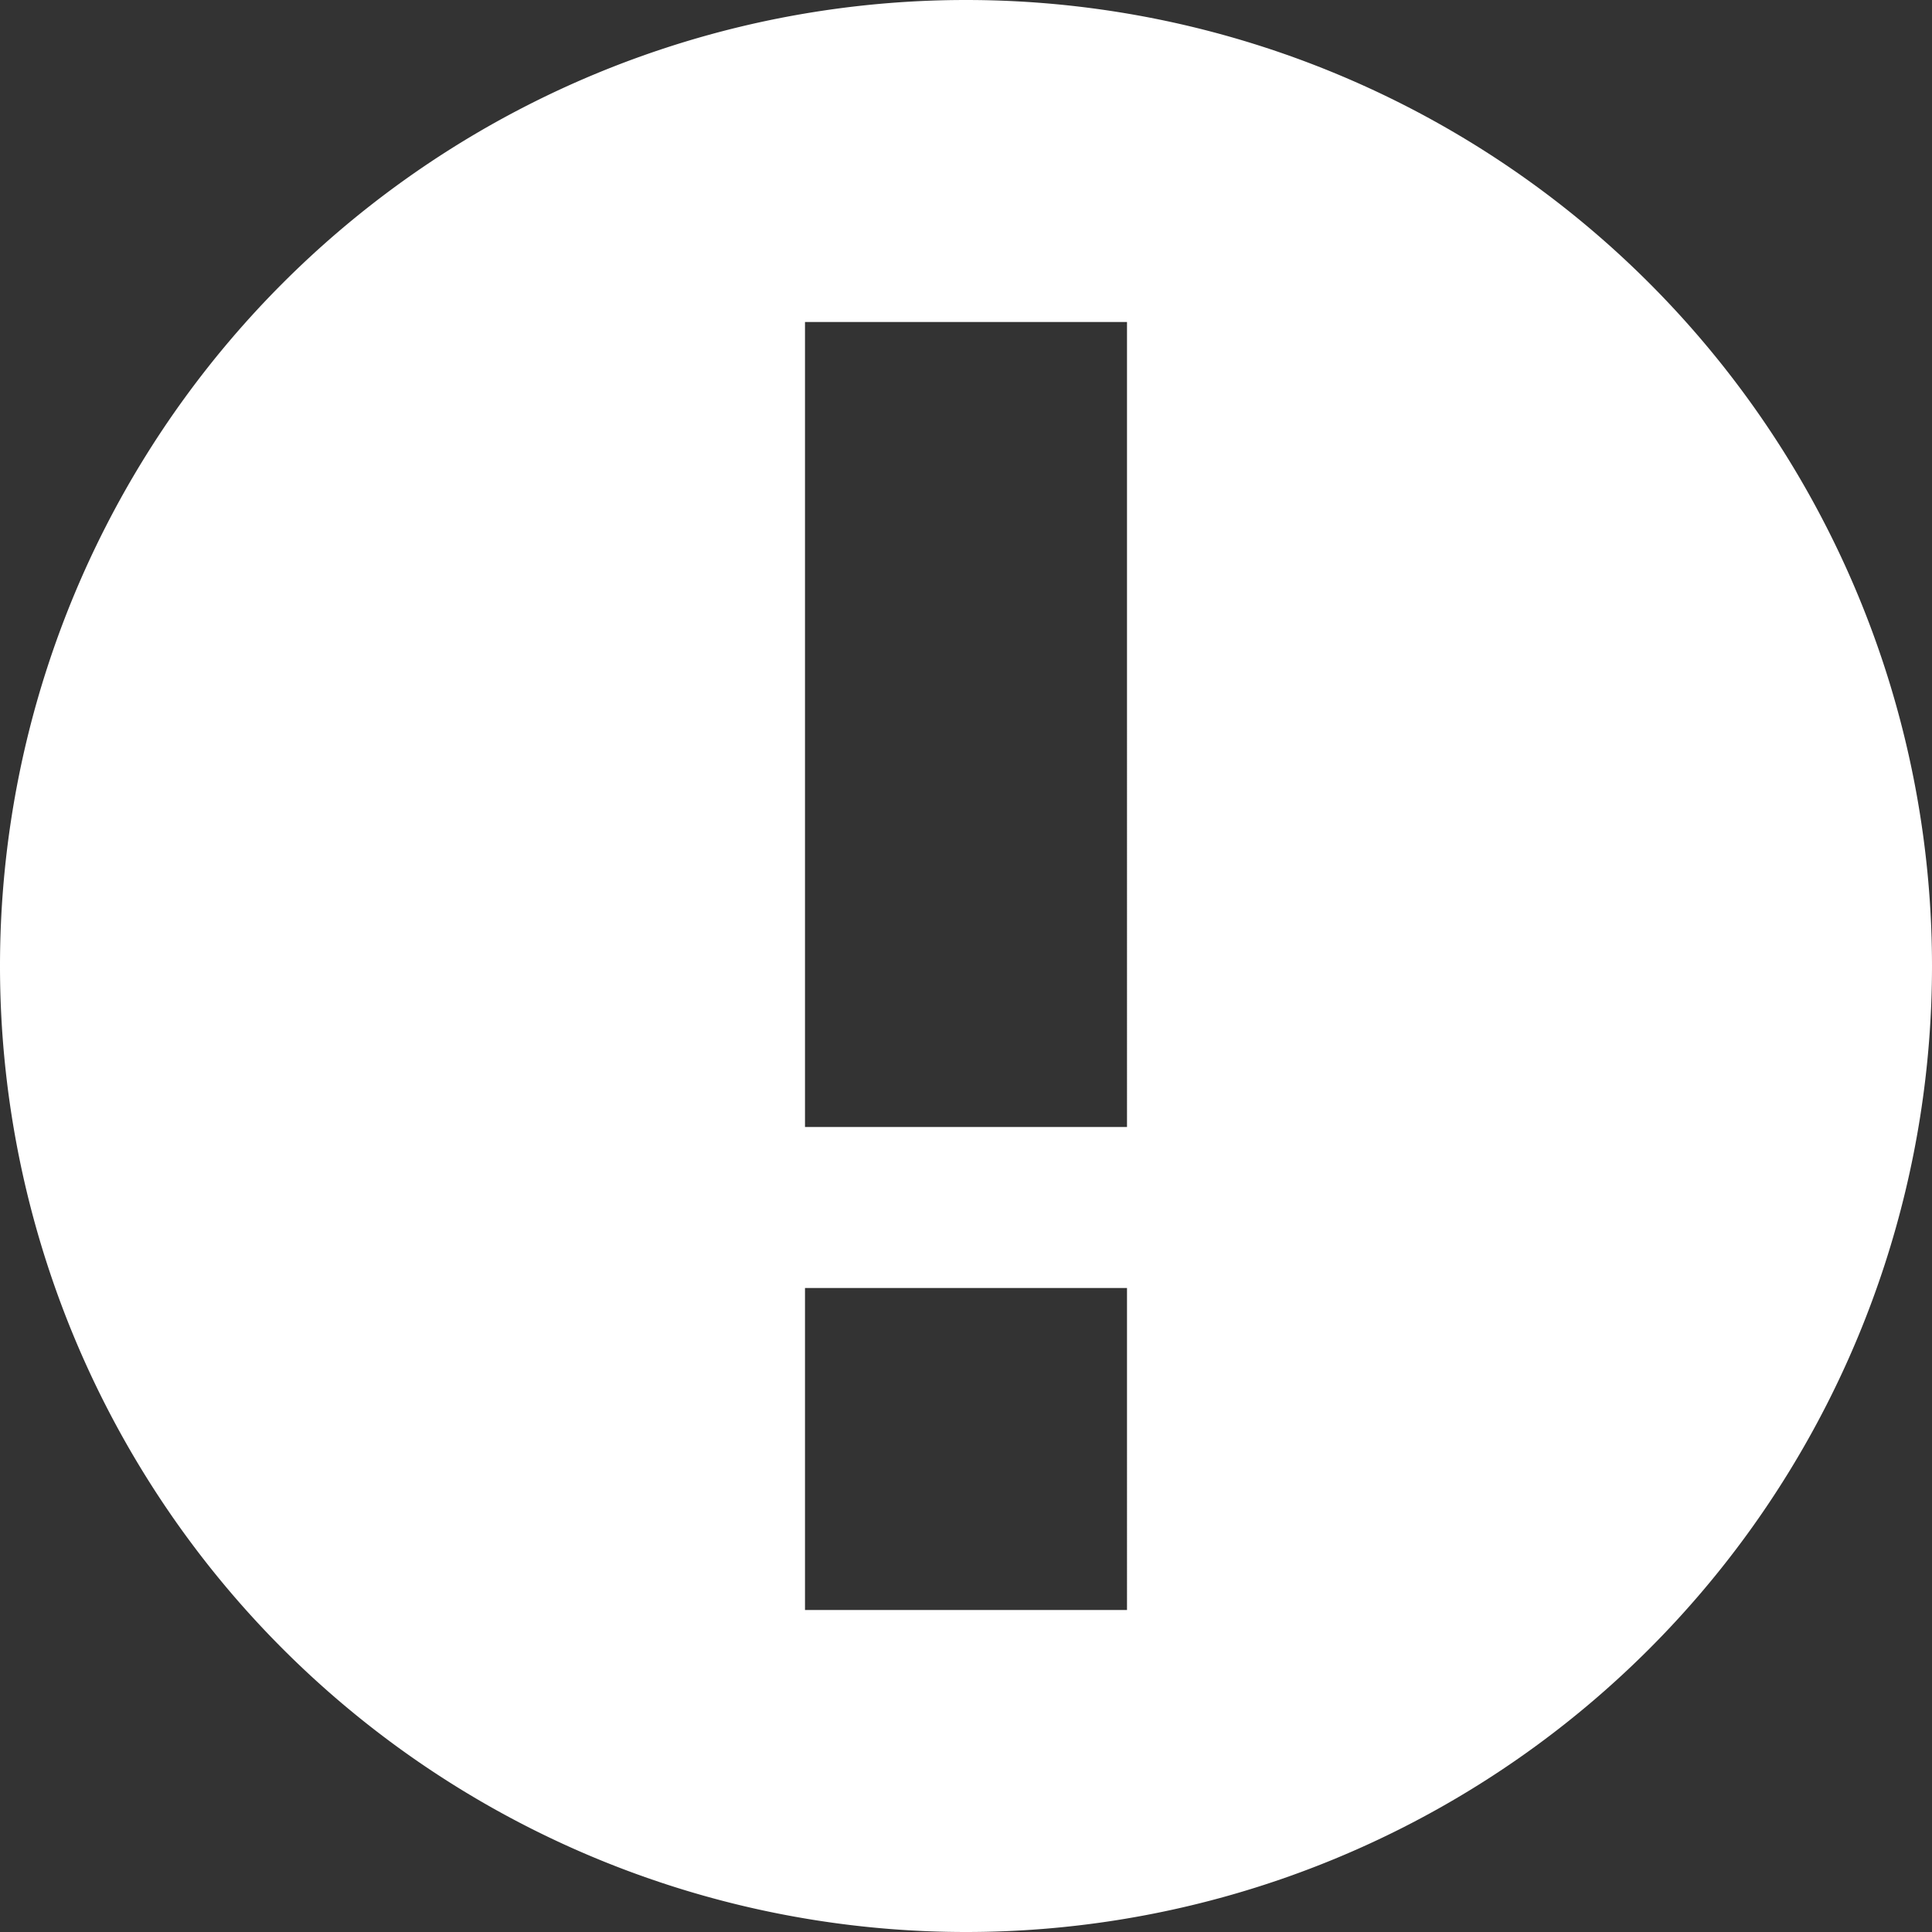
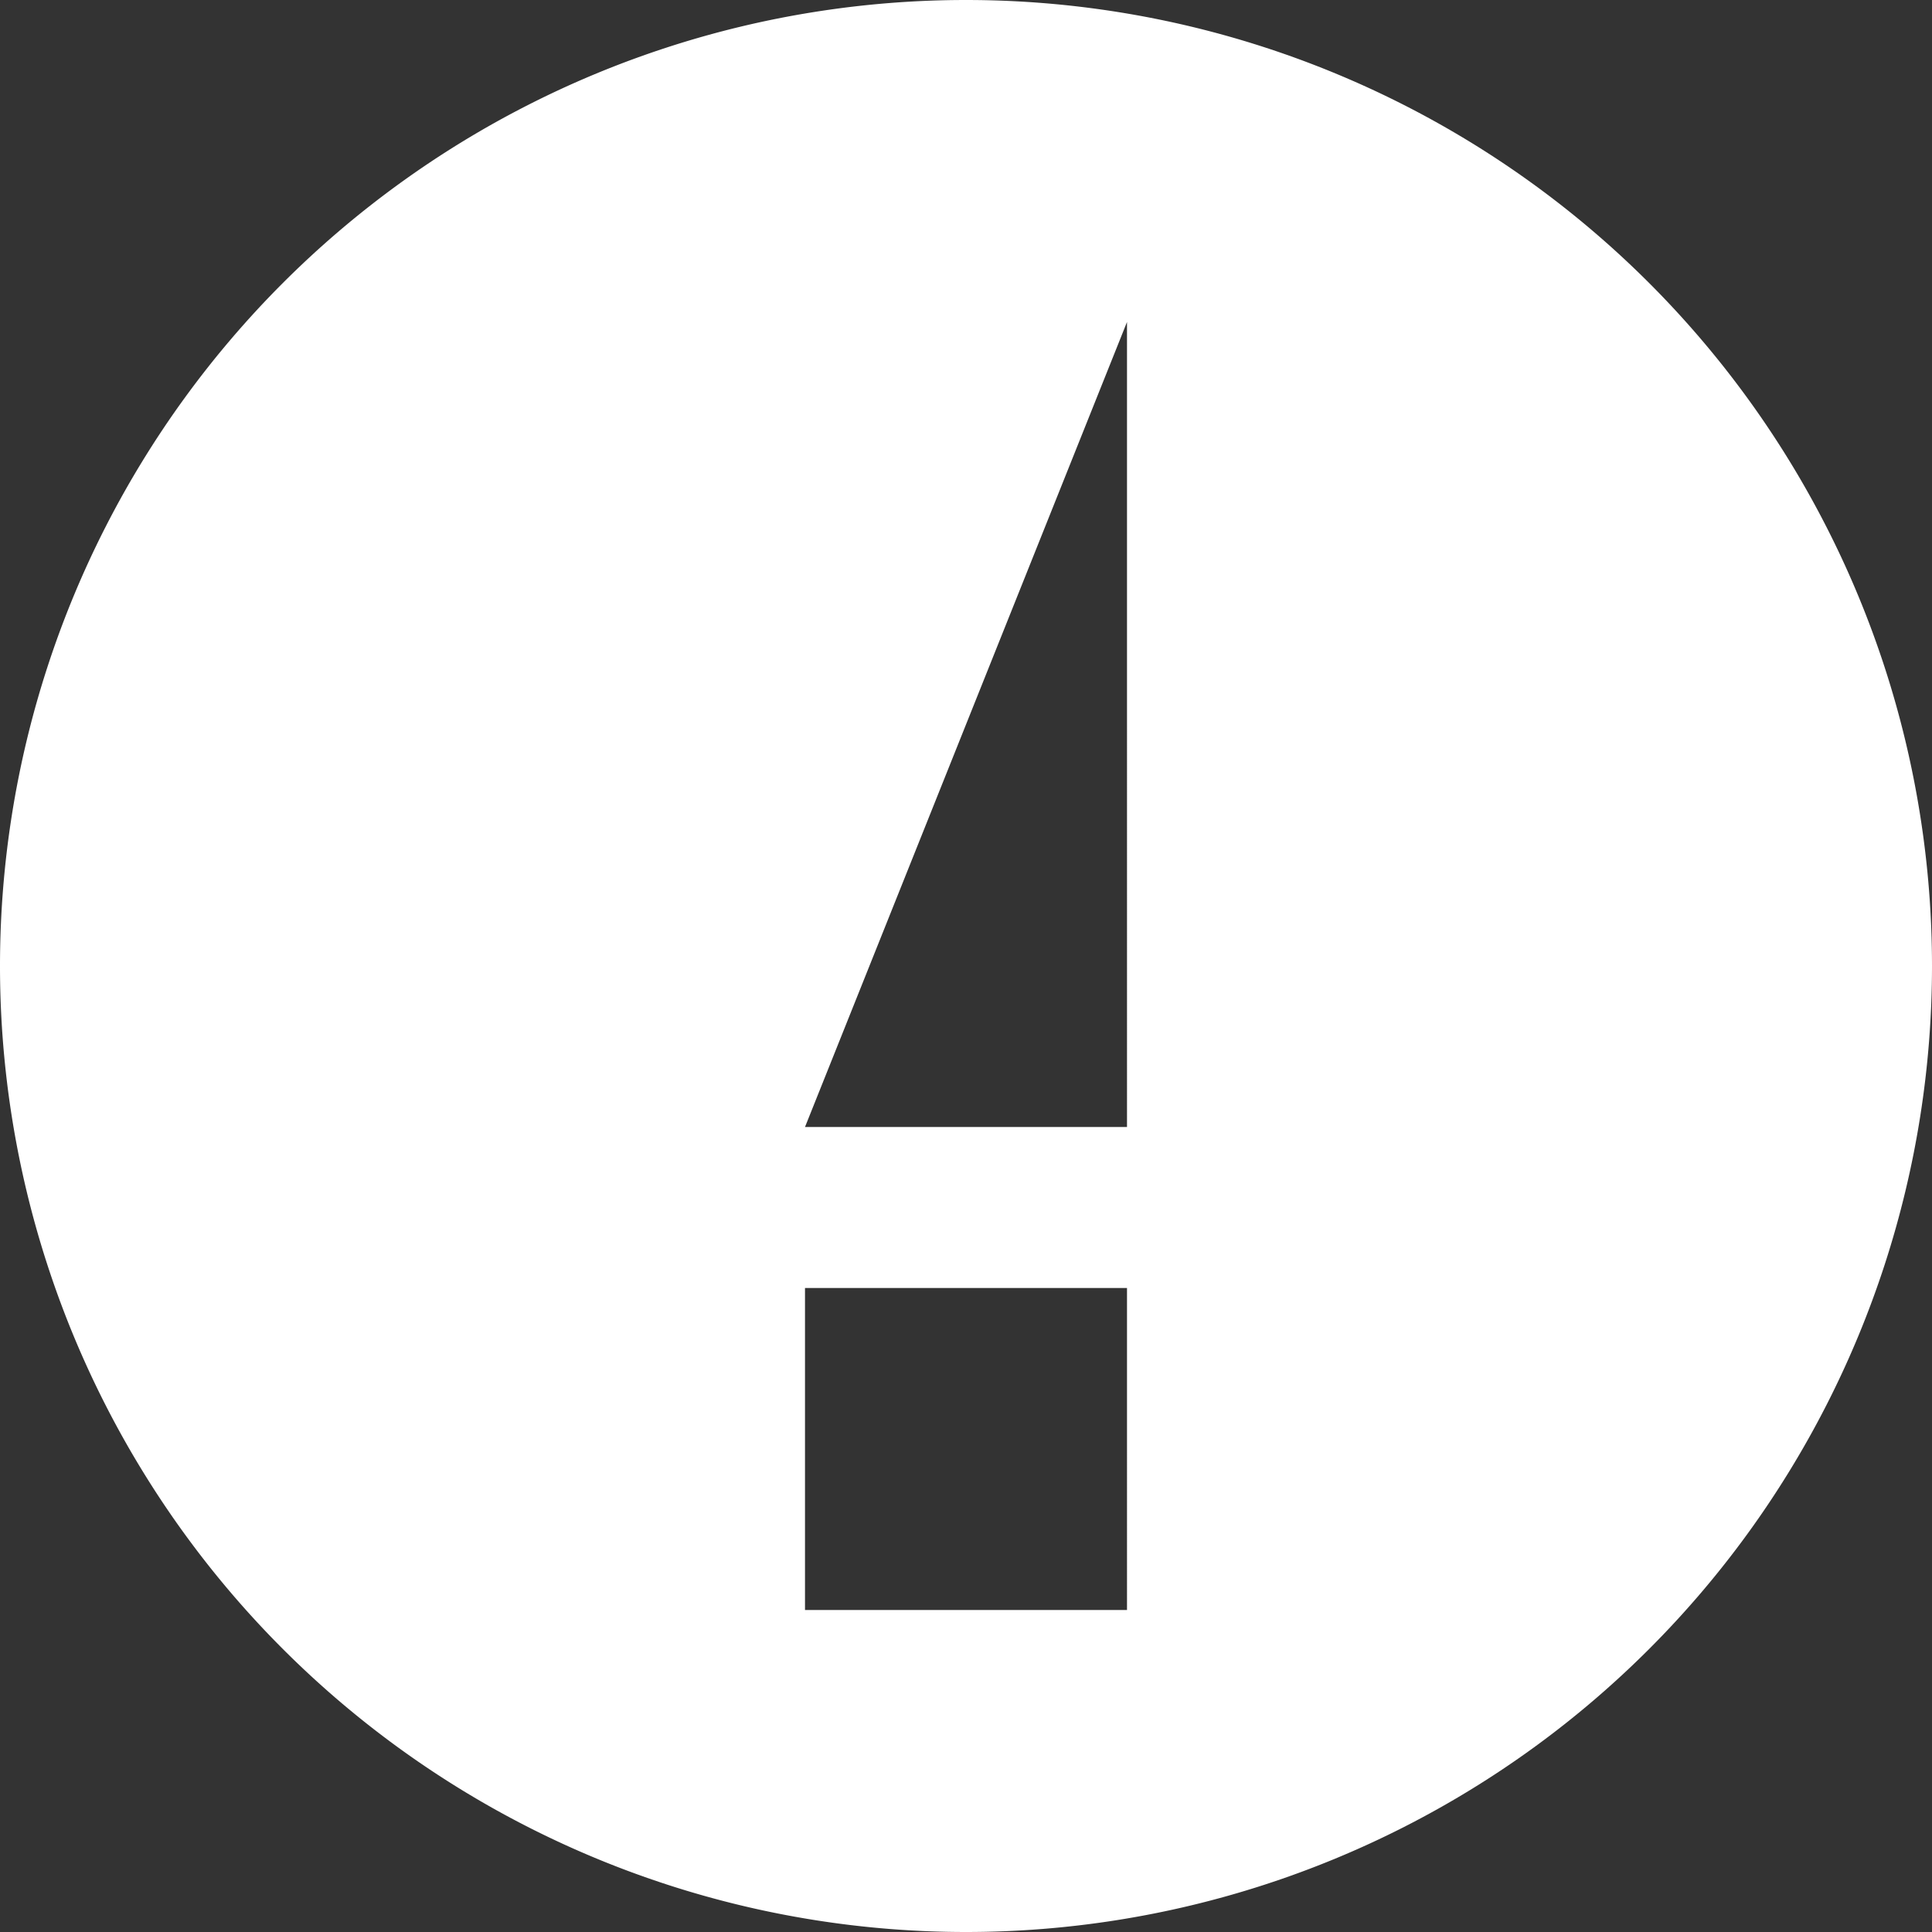
<svg xmlns="http://www.w3.org/2000/svg" width="12" height="12" viewBox="0 0 12 12">
  <rect x="0" y="0" width="12" height="12" fill="#333333" stroke="none" />
  <g fill="#fff">
-     <path d="M6 12A6 6 0 1 1 6 0a6 6 0 0 1 0 12zM5 7h2V2H5zm0 3h2V8H5z" />
+     <path d="M6 12A6 6 0 1 1 6 0a6 6 0 0 1 0 12zM5 7h2V2zm0 3h2V8H5z" />
  </g>
</svg>